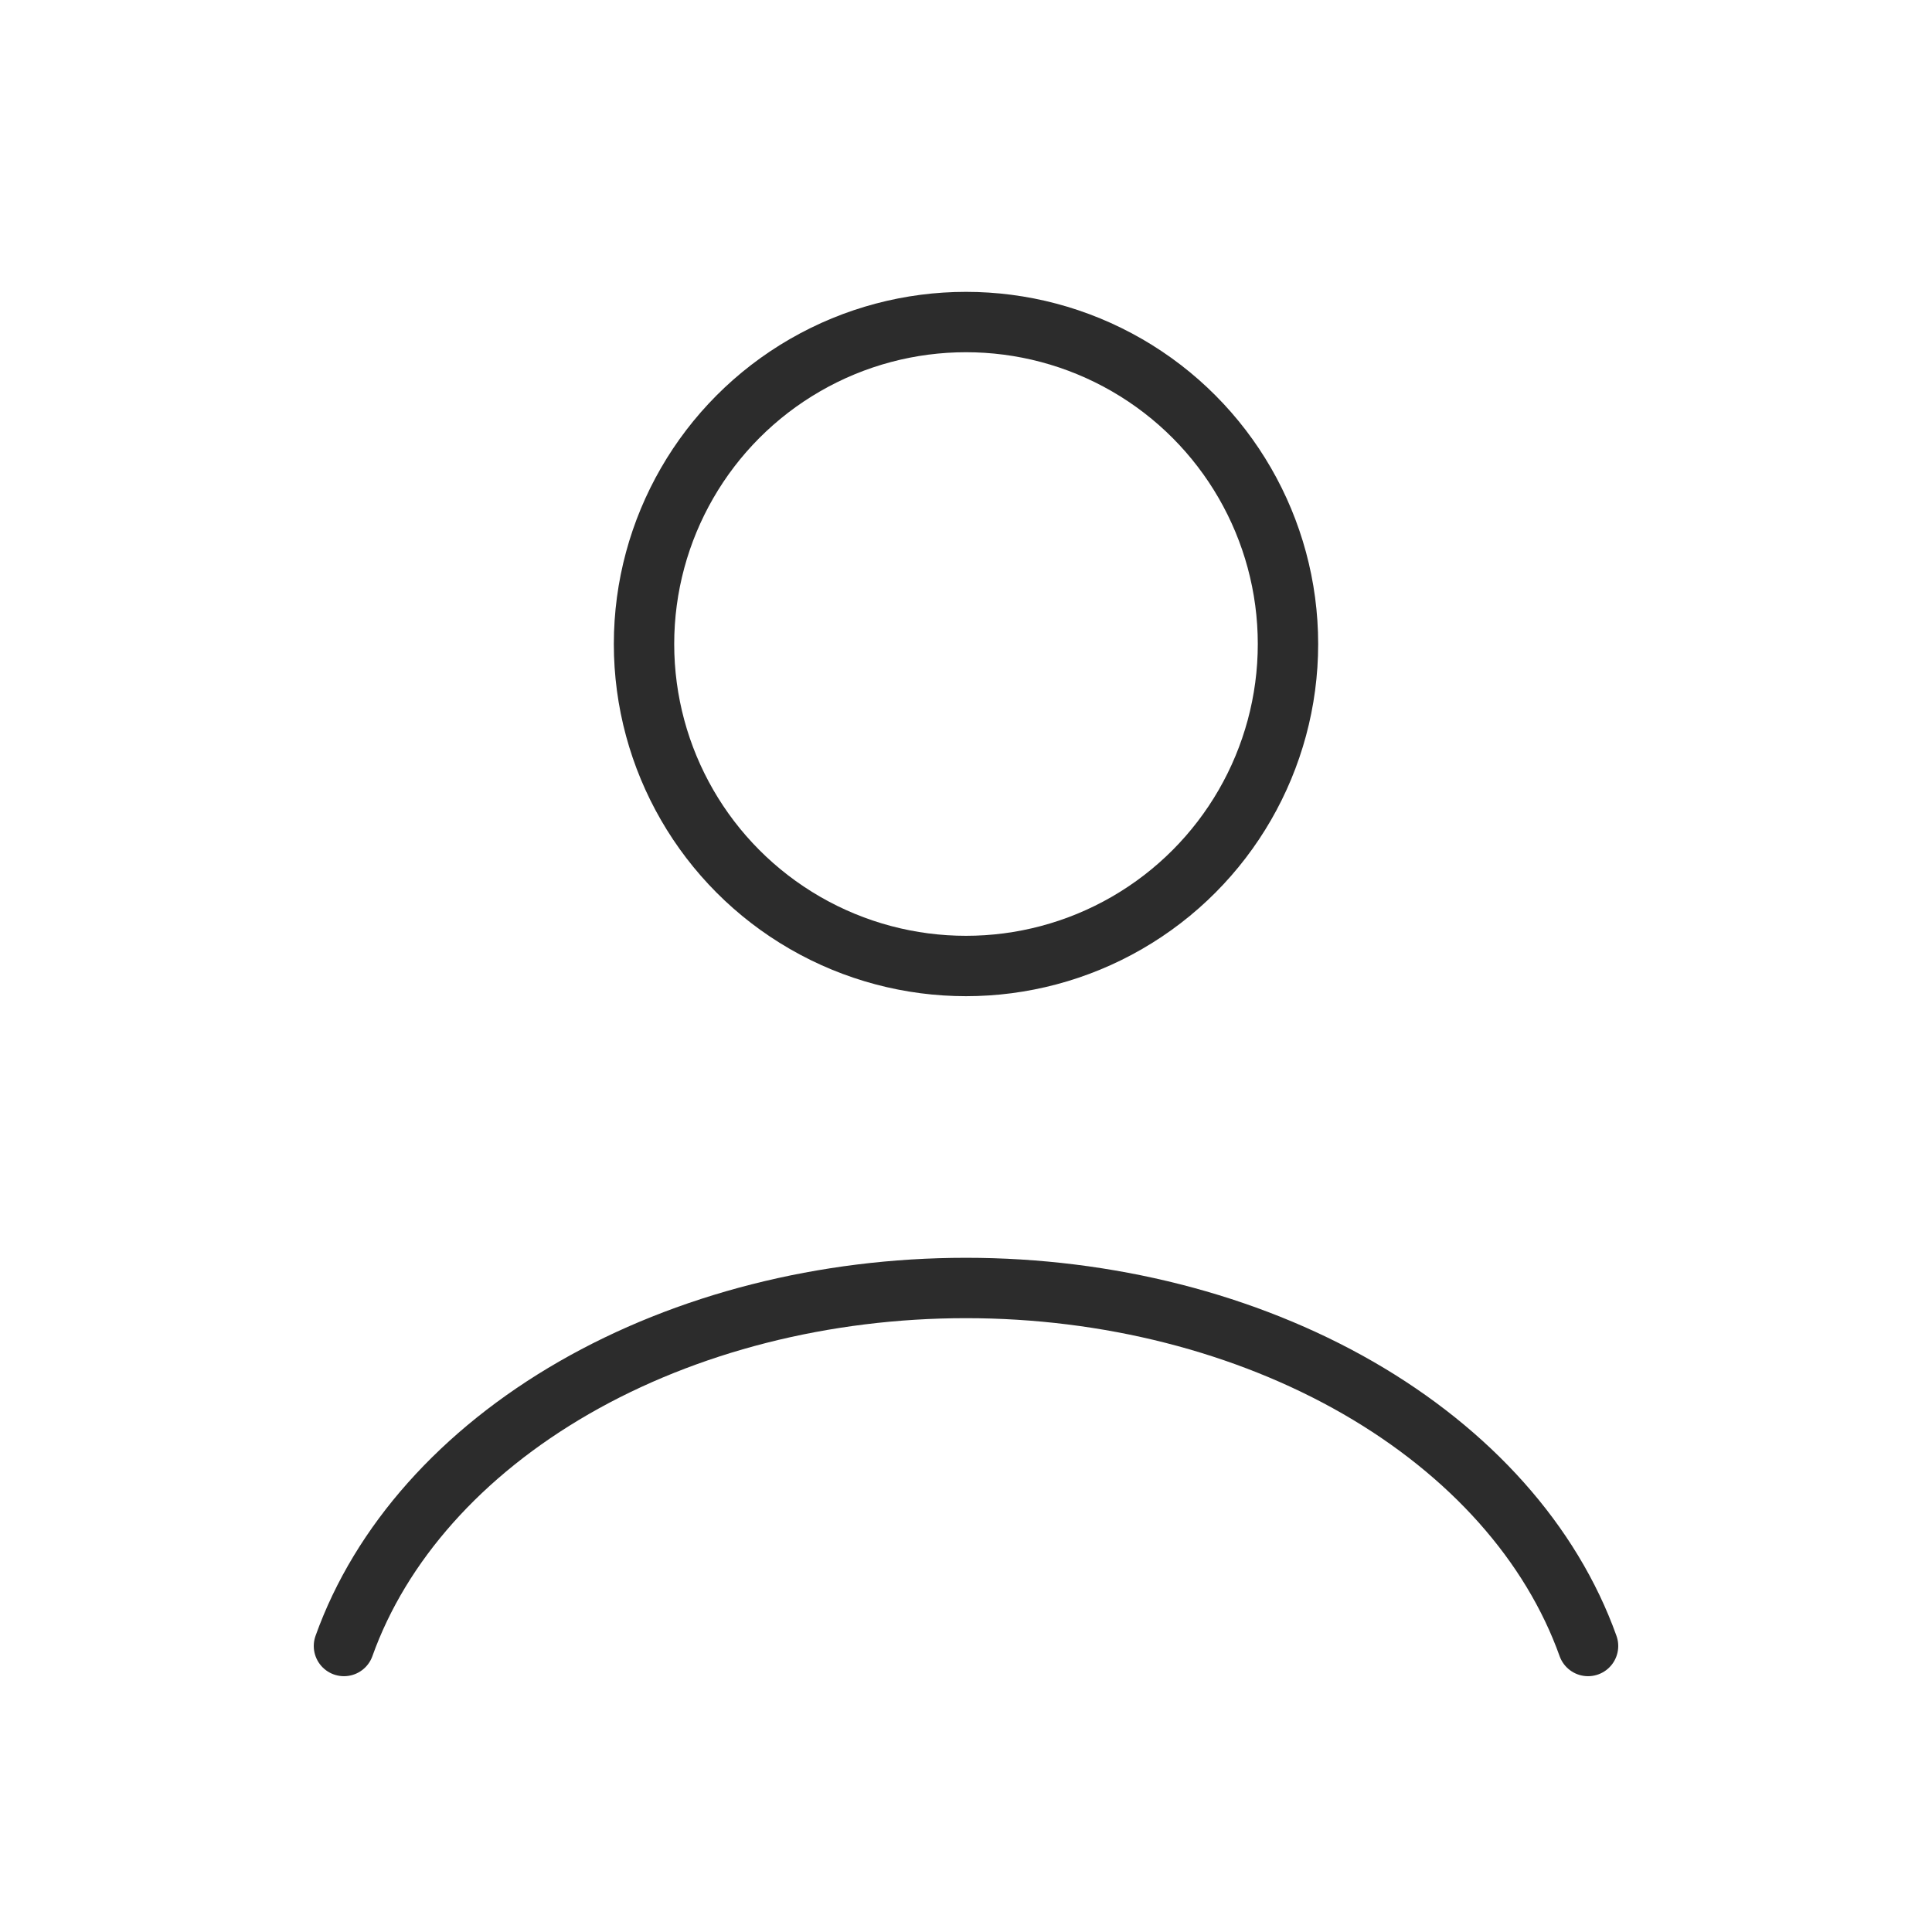
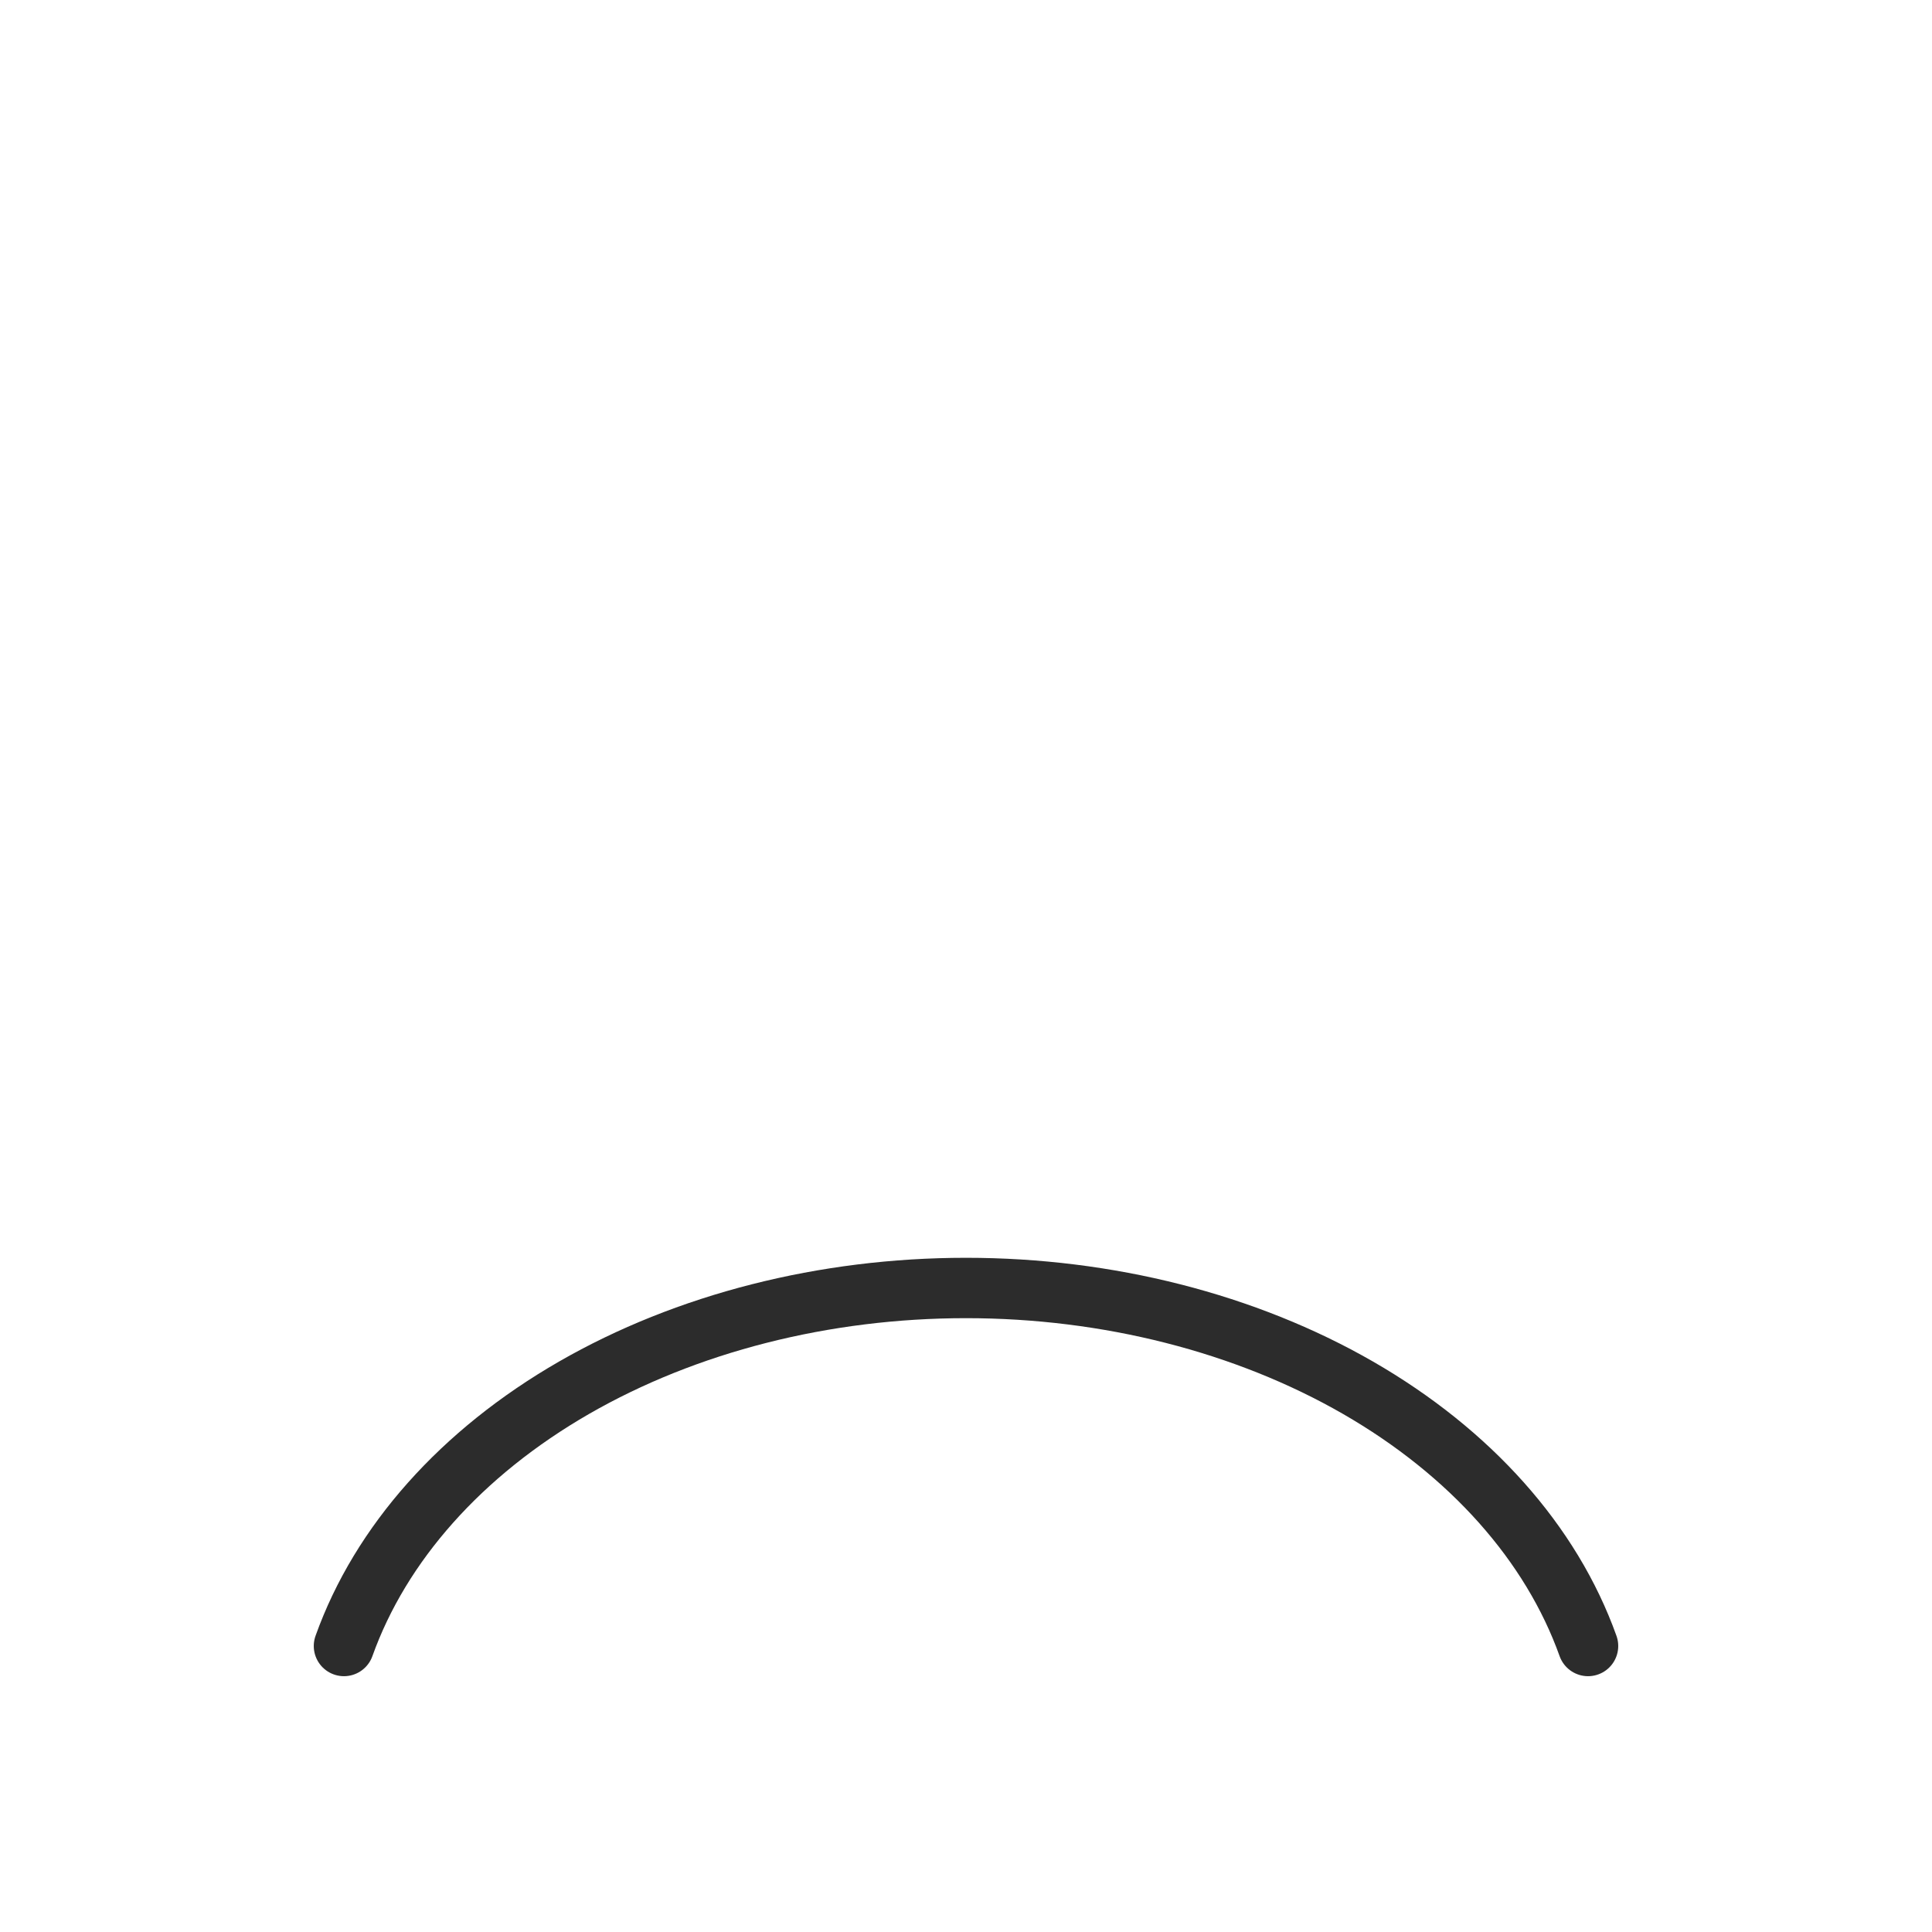
<svg xmlns="http://www.w3.org/2000/svg" width="32" height="32" viewBox="0 0 32 32" fill="none">
  <path d="M26.303 27.263C25.695 25.562 24.356 24.059 22.494 22.986C20.631 21.914 18.348 21.333 16 21.333C13.652 21.333 11.37 21.914 9.507 22.986C7.644 24.059 6.305 25.562 5.697 27.263" stroke="#2C2C2C" stroke-linecap="round" />
-   <circle cx="16" cy="10.667" r="5.333" stroke="#2C2C2C" stroke-linecap="round" />
</svg>